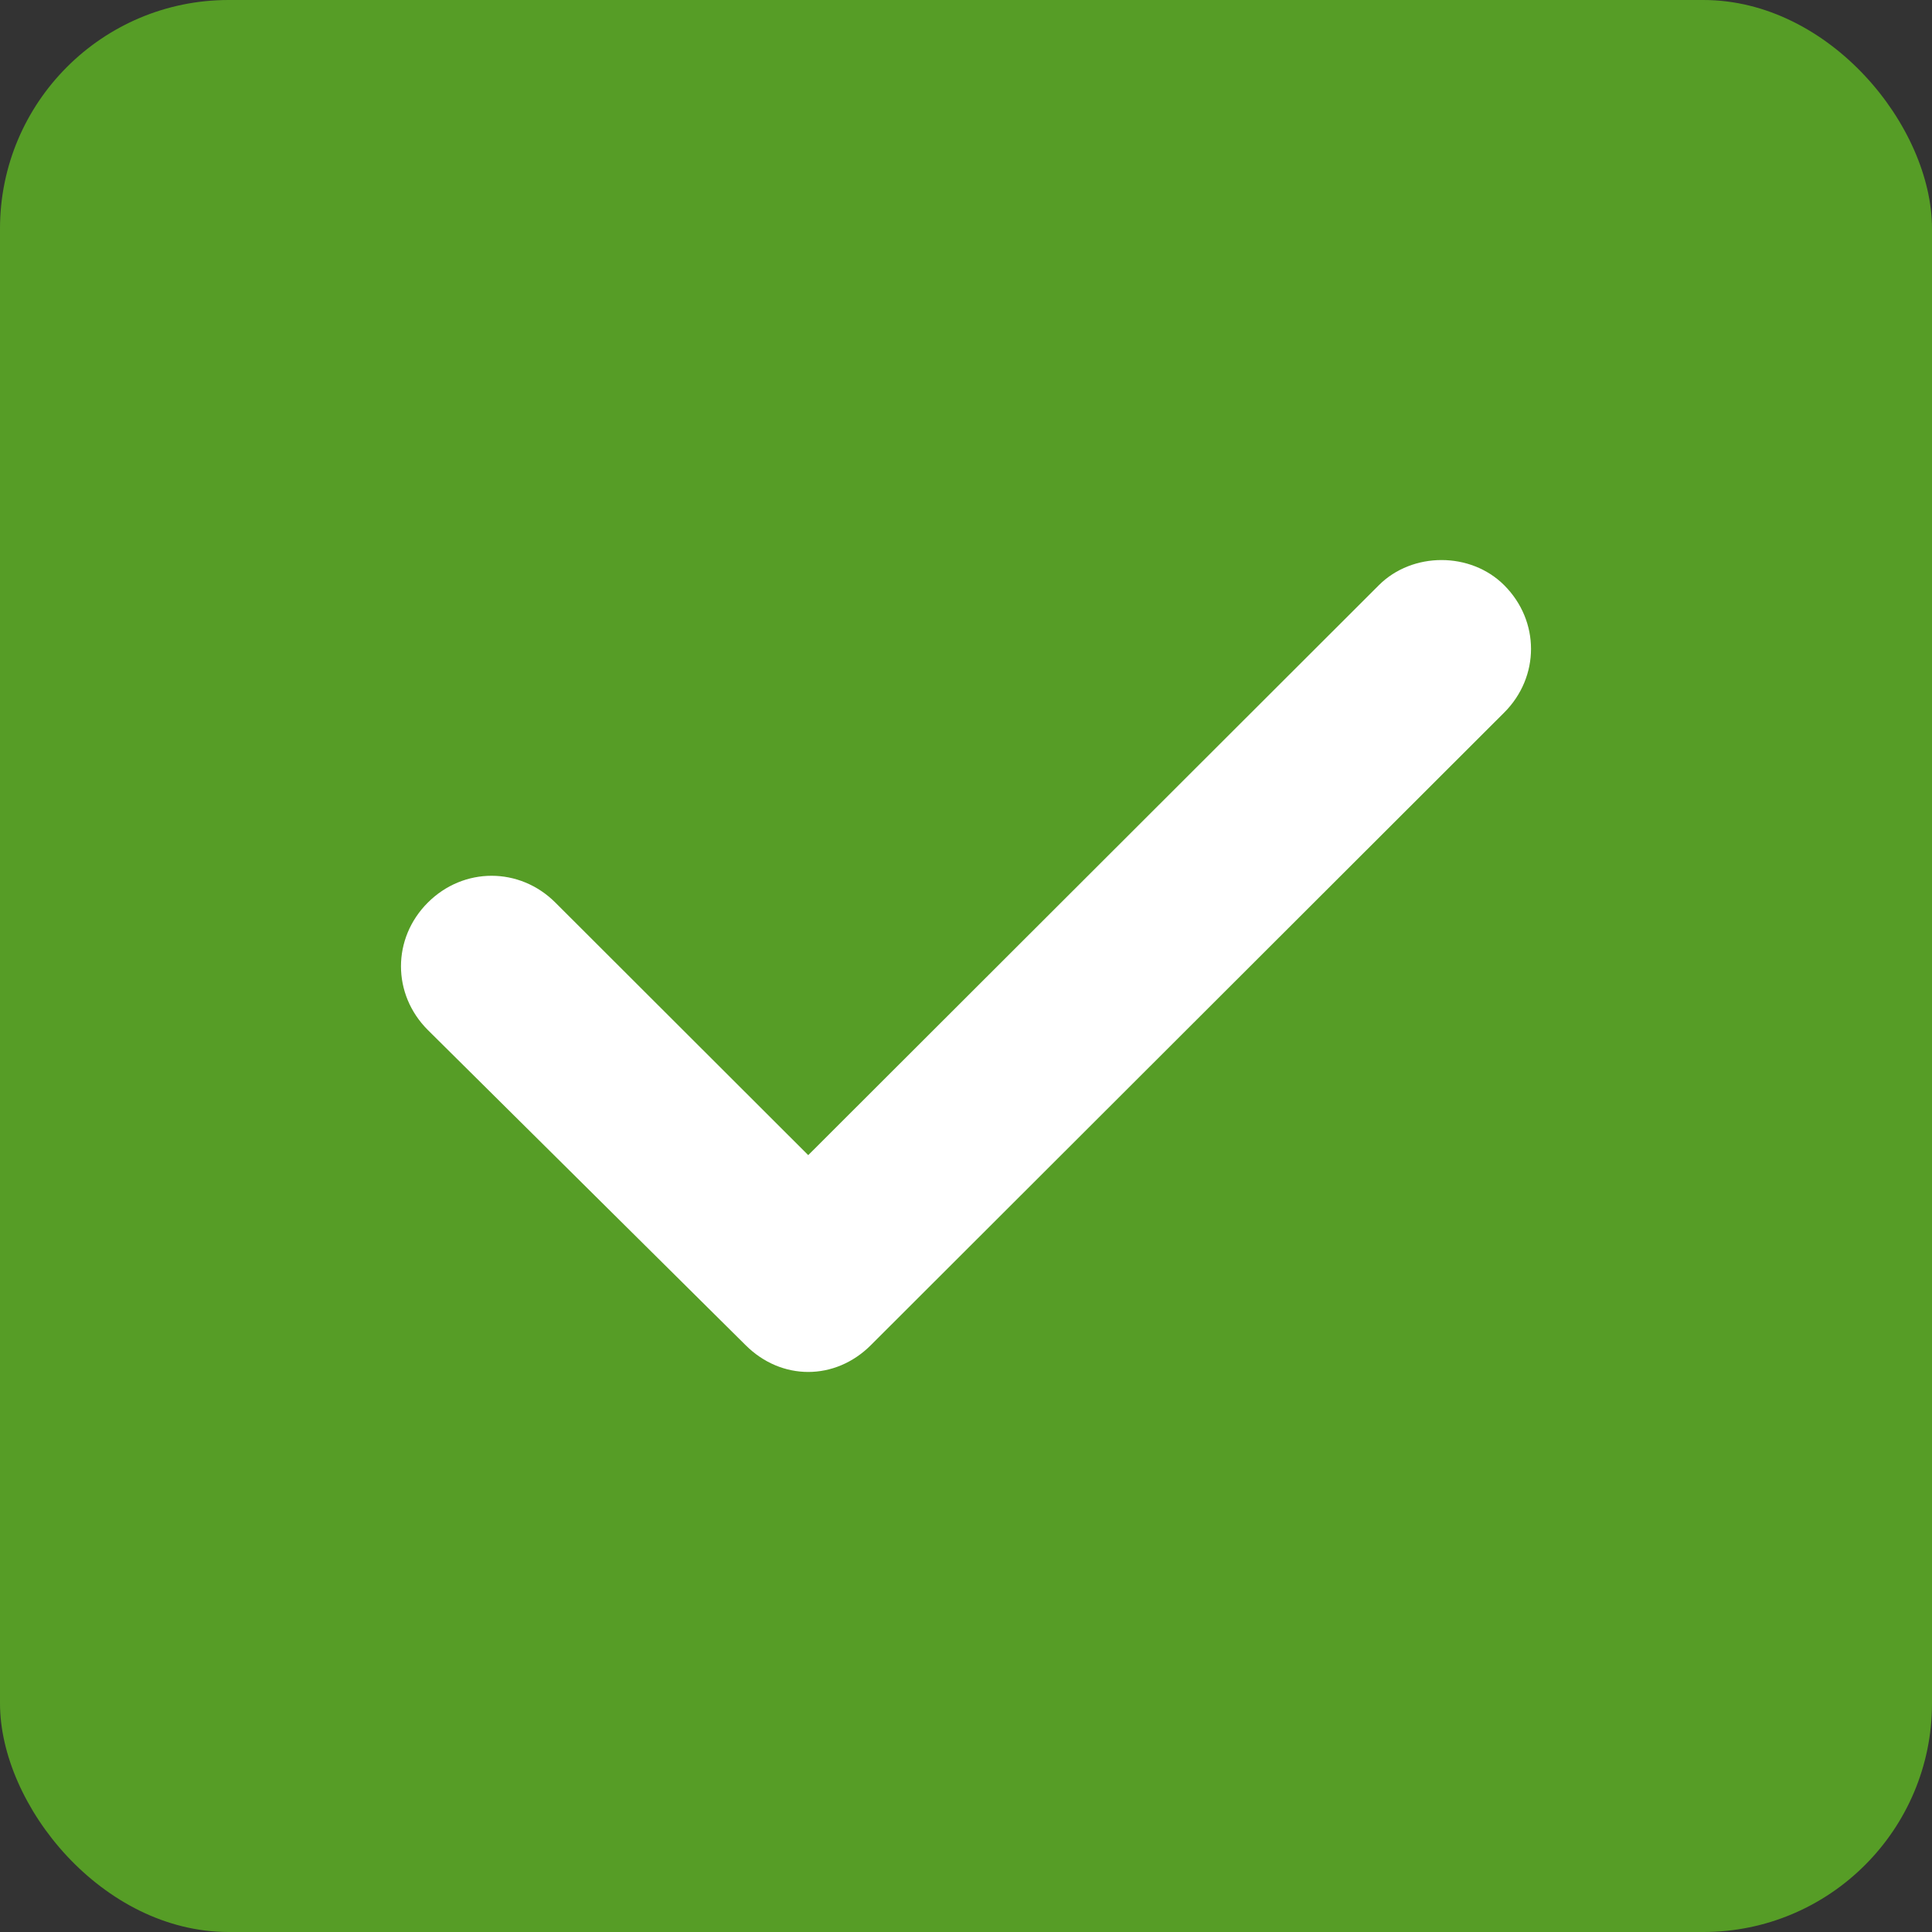
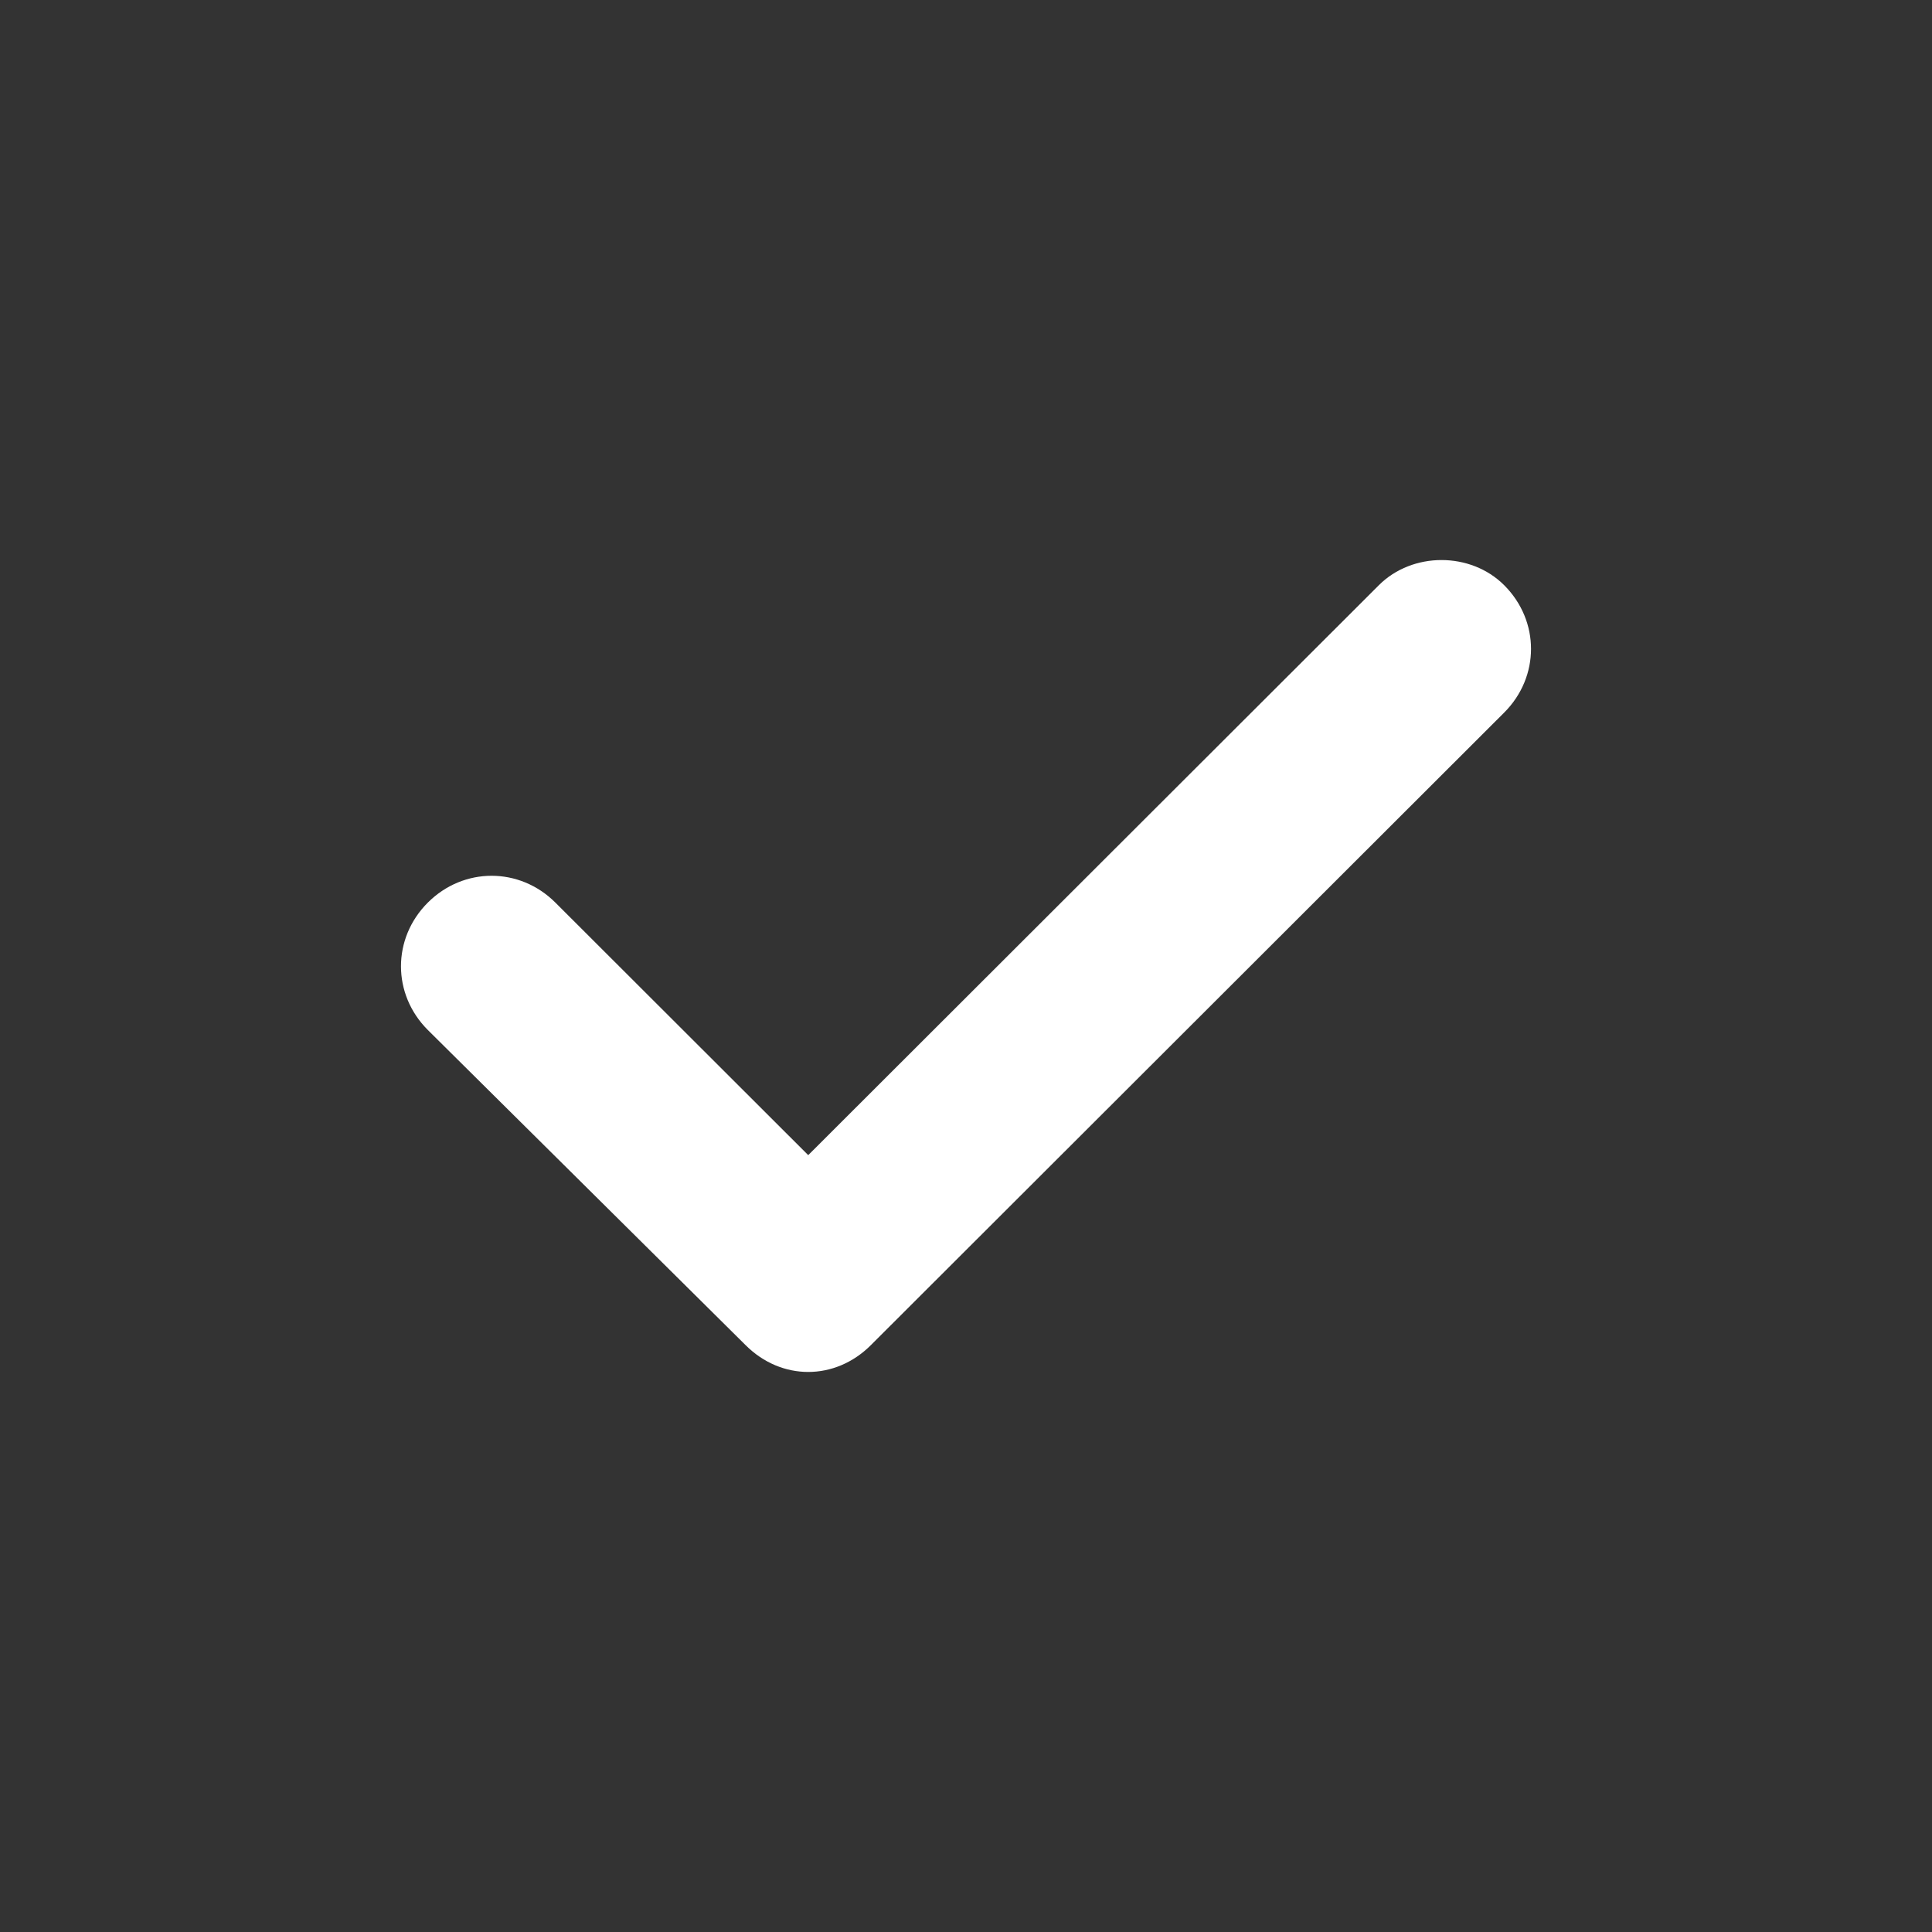
<svg xmlns="http://www.w3.org/2000/svg" width="583" height="583" viewBox="0 0 583 583" fill="none">
  <rect x="0" y="0" width="583" height="583" fill="#333333" stroke="none" />
-   <rect width="583" height="583" rx="69" fill="#569D26" />
  <path d="M416.08 176.592L243.891 348.576L167.591 272.366C156.789 261.577 139.904 261.577 129.102 272.366C118.299 283.156 118.299 300.02 129.102 310.81L224.986 405.905C230.389 411.305 237.14 414 243.891 414C250.642 414 257.397 411.305 262.797 405.905L453.898 215.031C464.701 204.241 464.701 187.377 453.898 176.588C443.771 166.471 426.214 166.471 416.083 176.588L416.08 176.592Z" fill="white" />
</svg>